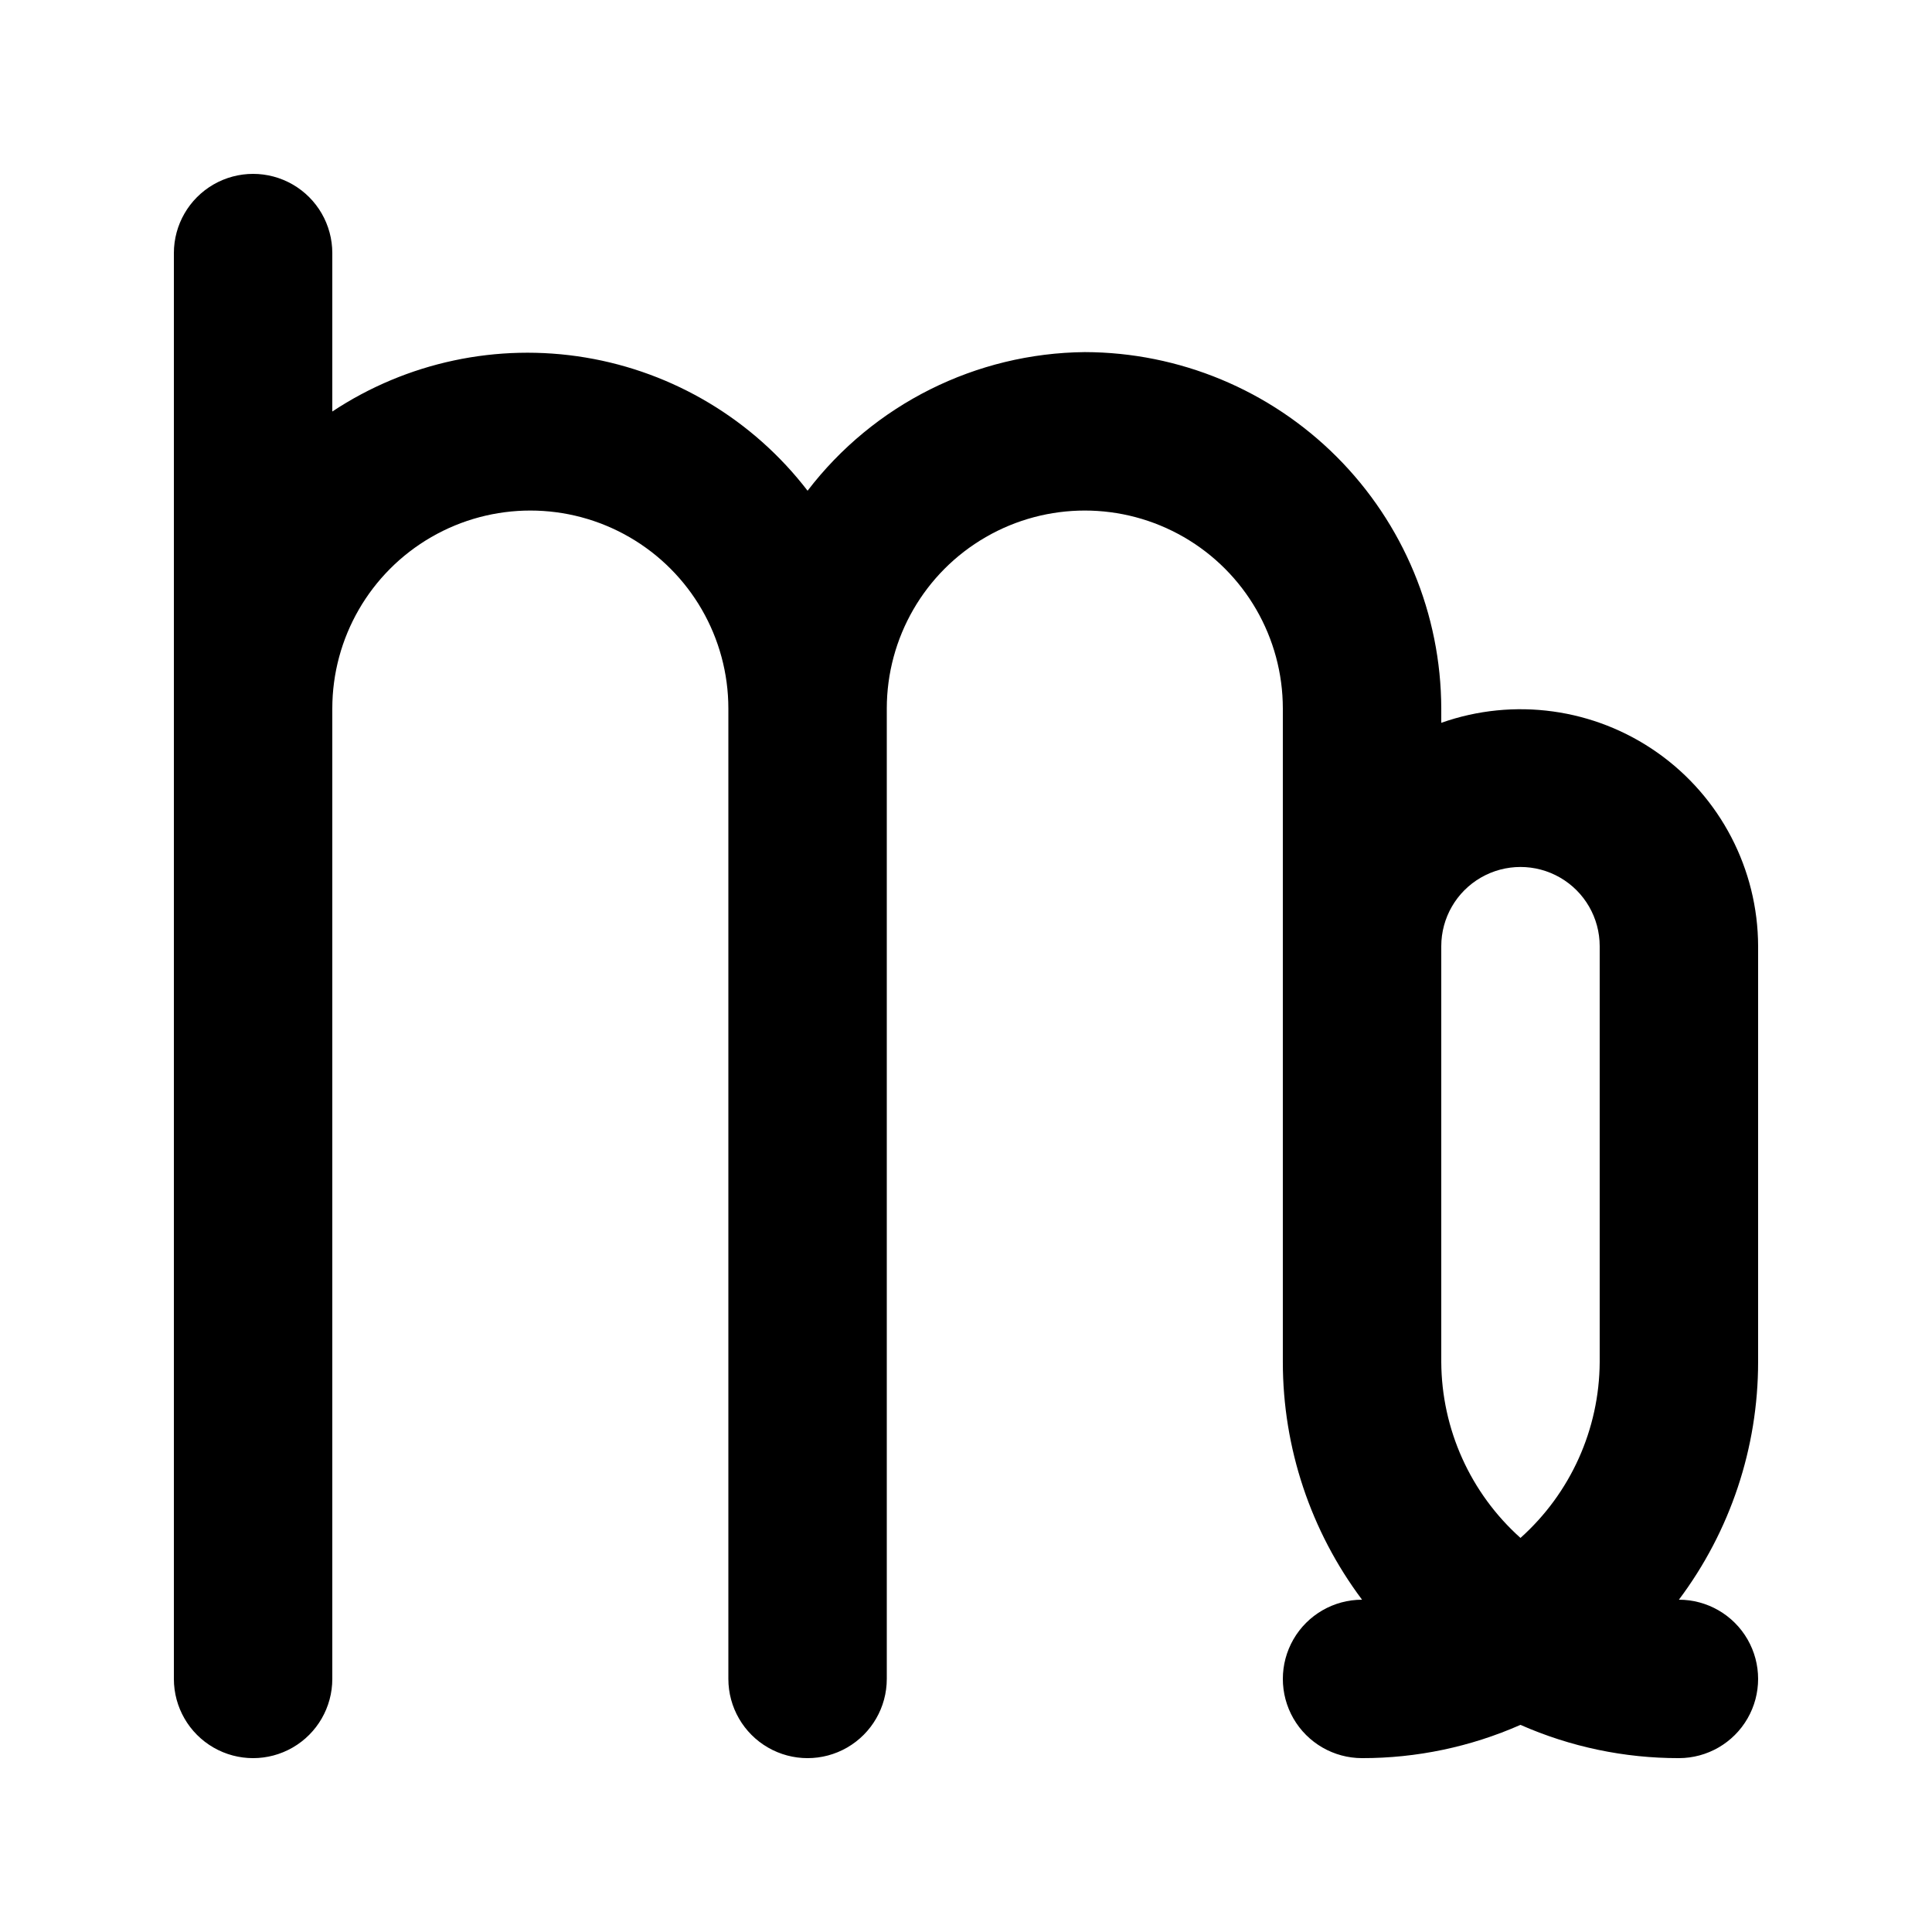
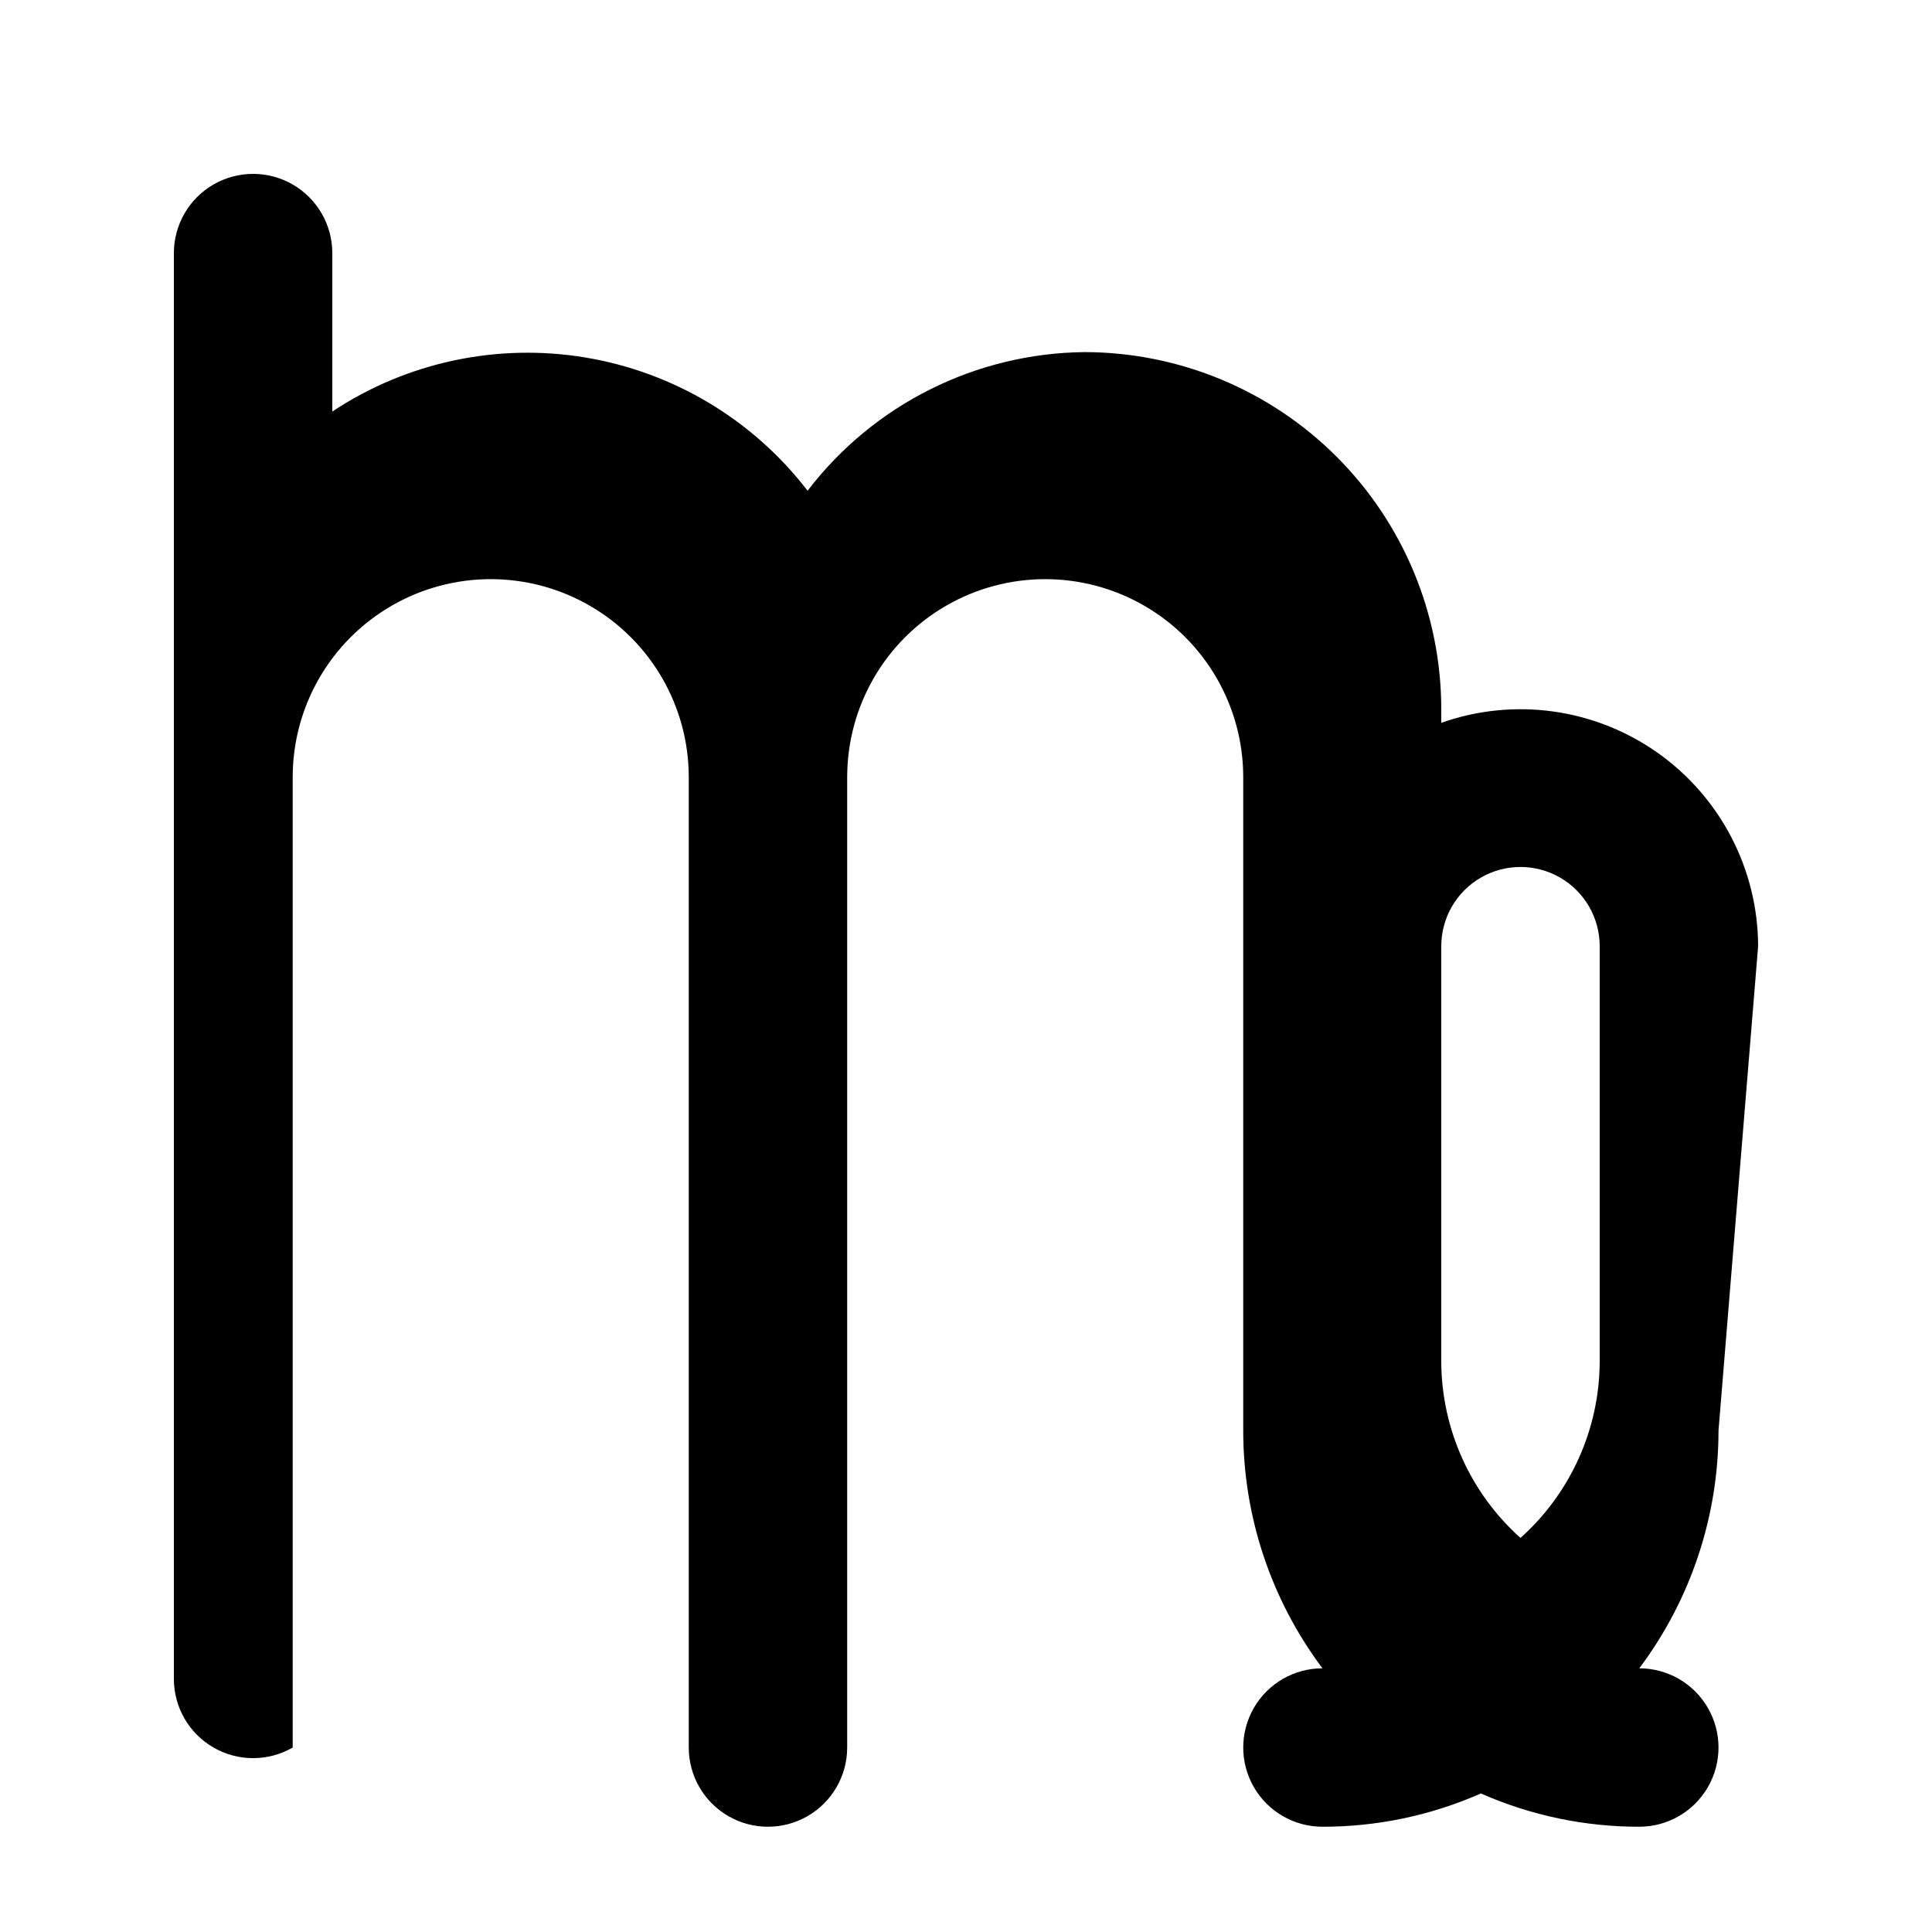
<svg xmlns="http://www.w3.org/2000/svg" fill="#000000" width="800px" height="800px" version="1.1" viewBox="144 144 512 512">
-   <path d="m609.92 394.75c-0.055-20.414-10.004-39.531-26.688-51.293-16.684-11.762-38.035-14.707-57.281-7.902v-3.781c-0.055-25.035-10.023-49.031-27.727-66.734-17.703-17.703-41.699-27.672-66.734-27.73-28.844 0.277-55.949 13.828-73.473 36.738-14.441-18.789-35.469-31.406-58.844-35.301-23.375-3.894-47.355 1.219-67.109 14.309v-41.984c0-7.5-4-14.43-10.496-18.18s-14.496-3.75-20.992 0c-6.496 3.75-10.496 10.68-10.496 18.18v377.86c0 7.5 4 14.43 10.496 18.18 6.496 3.75 14.496 3.75 20.992 0s10.496-10.68 10.496-18.18v-257.15c0-18.75 10.004-36.074 26.238-45.449 16.238-9.375 36.242-9.375 52.48 0s26.242 26.699 26.242 45.449v257.15c0 7.5 4 14.43 10.496 18.18 6.492 3.75 14.496 3.75 20.992 0 6.492-3.75 10.496-10.68 10.496-18.18v-257.15c0-18.75 10-36.074 26.238-45.449 16.238-9.375 36.242-9.375 52.48 0 16.238 9.375 26.238 26.699 26.238 45.449v173.18c0 22.711 7.367 44.809 20.992 62.977-7.496 0-14.43 4.004-18.18 10.496-3.746 6.496-3.746 14.5 0 20.992 3.75 6.496 10.684 10.496 18.18 10.496 14.457 0.02 28.758-2.981 41.984-8.816 13.23 5.836 27.531 8.836 41.984 8.816 7.5 0 14.43-4 18.18-10.496 3.75-6.492 3.75-14.496 0-20.992-3.75-6.492-10.68-10.496-18.18-10.496 13.629-18.168 20.992-40.266 20.992-62.977zm-83.969 110.21v-110.21c0-7.5 4.004-14.43 10.496-18.18 6.496-3.75 14.5-3.75 20.992 0 6.496 3.75 10.496 10.68 10.496 18.18v110.21c-0.094 17.805-7.719 34.734-20.992 46.605-13.27-11.871-20.895-28.801-20.992-46.605z" />
+   <path d="m609.92 394.75c-0.055-20.414-10.004-39.531-26.688-51.293-16.684-11.762-38.035-14.707-57.281-7.902v-3.781c-0.055-25.035-10.023-49.031-27.727-66.734-17.703-17.703-41.699-27.672-66.734-27.73-28.844 0.277-55.949 13.828-73.473 36.738-14.441-18.789-35.469-31.406-58.844-35.301-23.375-3.894-47.355 1.219-67.109 14.309v-41.984c0-7.5-4-14.43-10.496-18.18s-14.496-3.75-20.992 0c-6.496 3.75-10.496 10.68-10.496 18.18v377.86c0 7.5 4 14.43 10.496 18.18 6.496 3.75 14.496 3.75 20.992 0v-257.15c0-18.75 10.004-36.074 26.238-45.449 16.238-9.375 36.242-9.375 52.48 0s26.242 26.699 26.242 45.449v257.15c0 7.5 4 14.43 10.496 18.18 6.492 3.75 14.496 3.75 20.992 0 6.492-3.75 10.496-10.68 10.496-18.18v-257.15c0-18.75 10-36.074 26.238-45.449 16.238-9.375 36.242-9.375 52.48 0 16.238 9.375 26.238 26.699 26.238 45.449v173.18c0 22.711 7.367 44.809 20.992 62.977-7.496 0-14.43 4.004-18.18 10.496-3.746 6.496-3.746 14.5 0 20.992 3.75 6.496 10.684 10.496 18.18 10.496 14.457 0.02 28.758-2.981 41.984-8.816 13.23 5.836 27.531 8.836 41.984 8.816 7.5 0 14.43-4 18.18-10.496 3.75-6.492 3.75-14.496 0-20.992-3.75-6.492-10.68-10.496-18.18-10.496 13.629-18.168 20.992-40.266 20.992-62.977zm-83.969 110.21v-110.21c0-7.5 4.004-14.43 10.496-18.18 6.496-3.75 14.5-3.75 20.992 0 6.496 3.75 10.496 10.68 10.496 18.18v110.21c-0.094 17.805-7.719 34.734-20.992 46.605-13.27-11.871-20.895-28.801-20.992-46.605z" />
</svg>